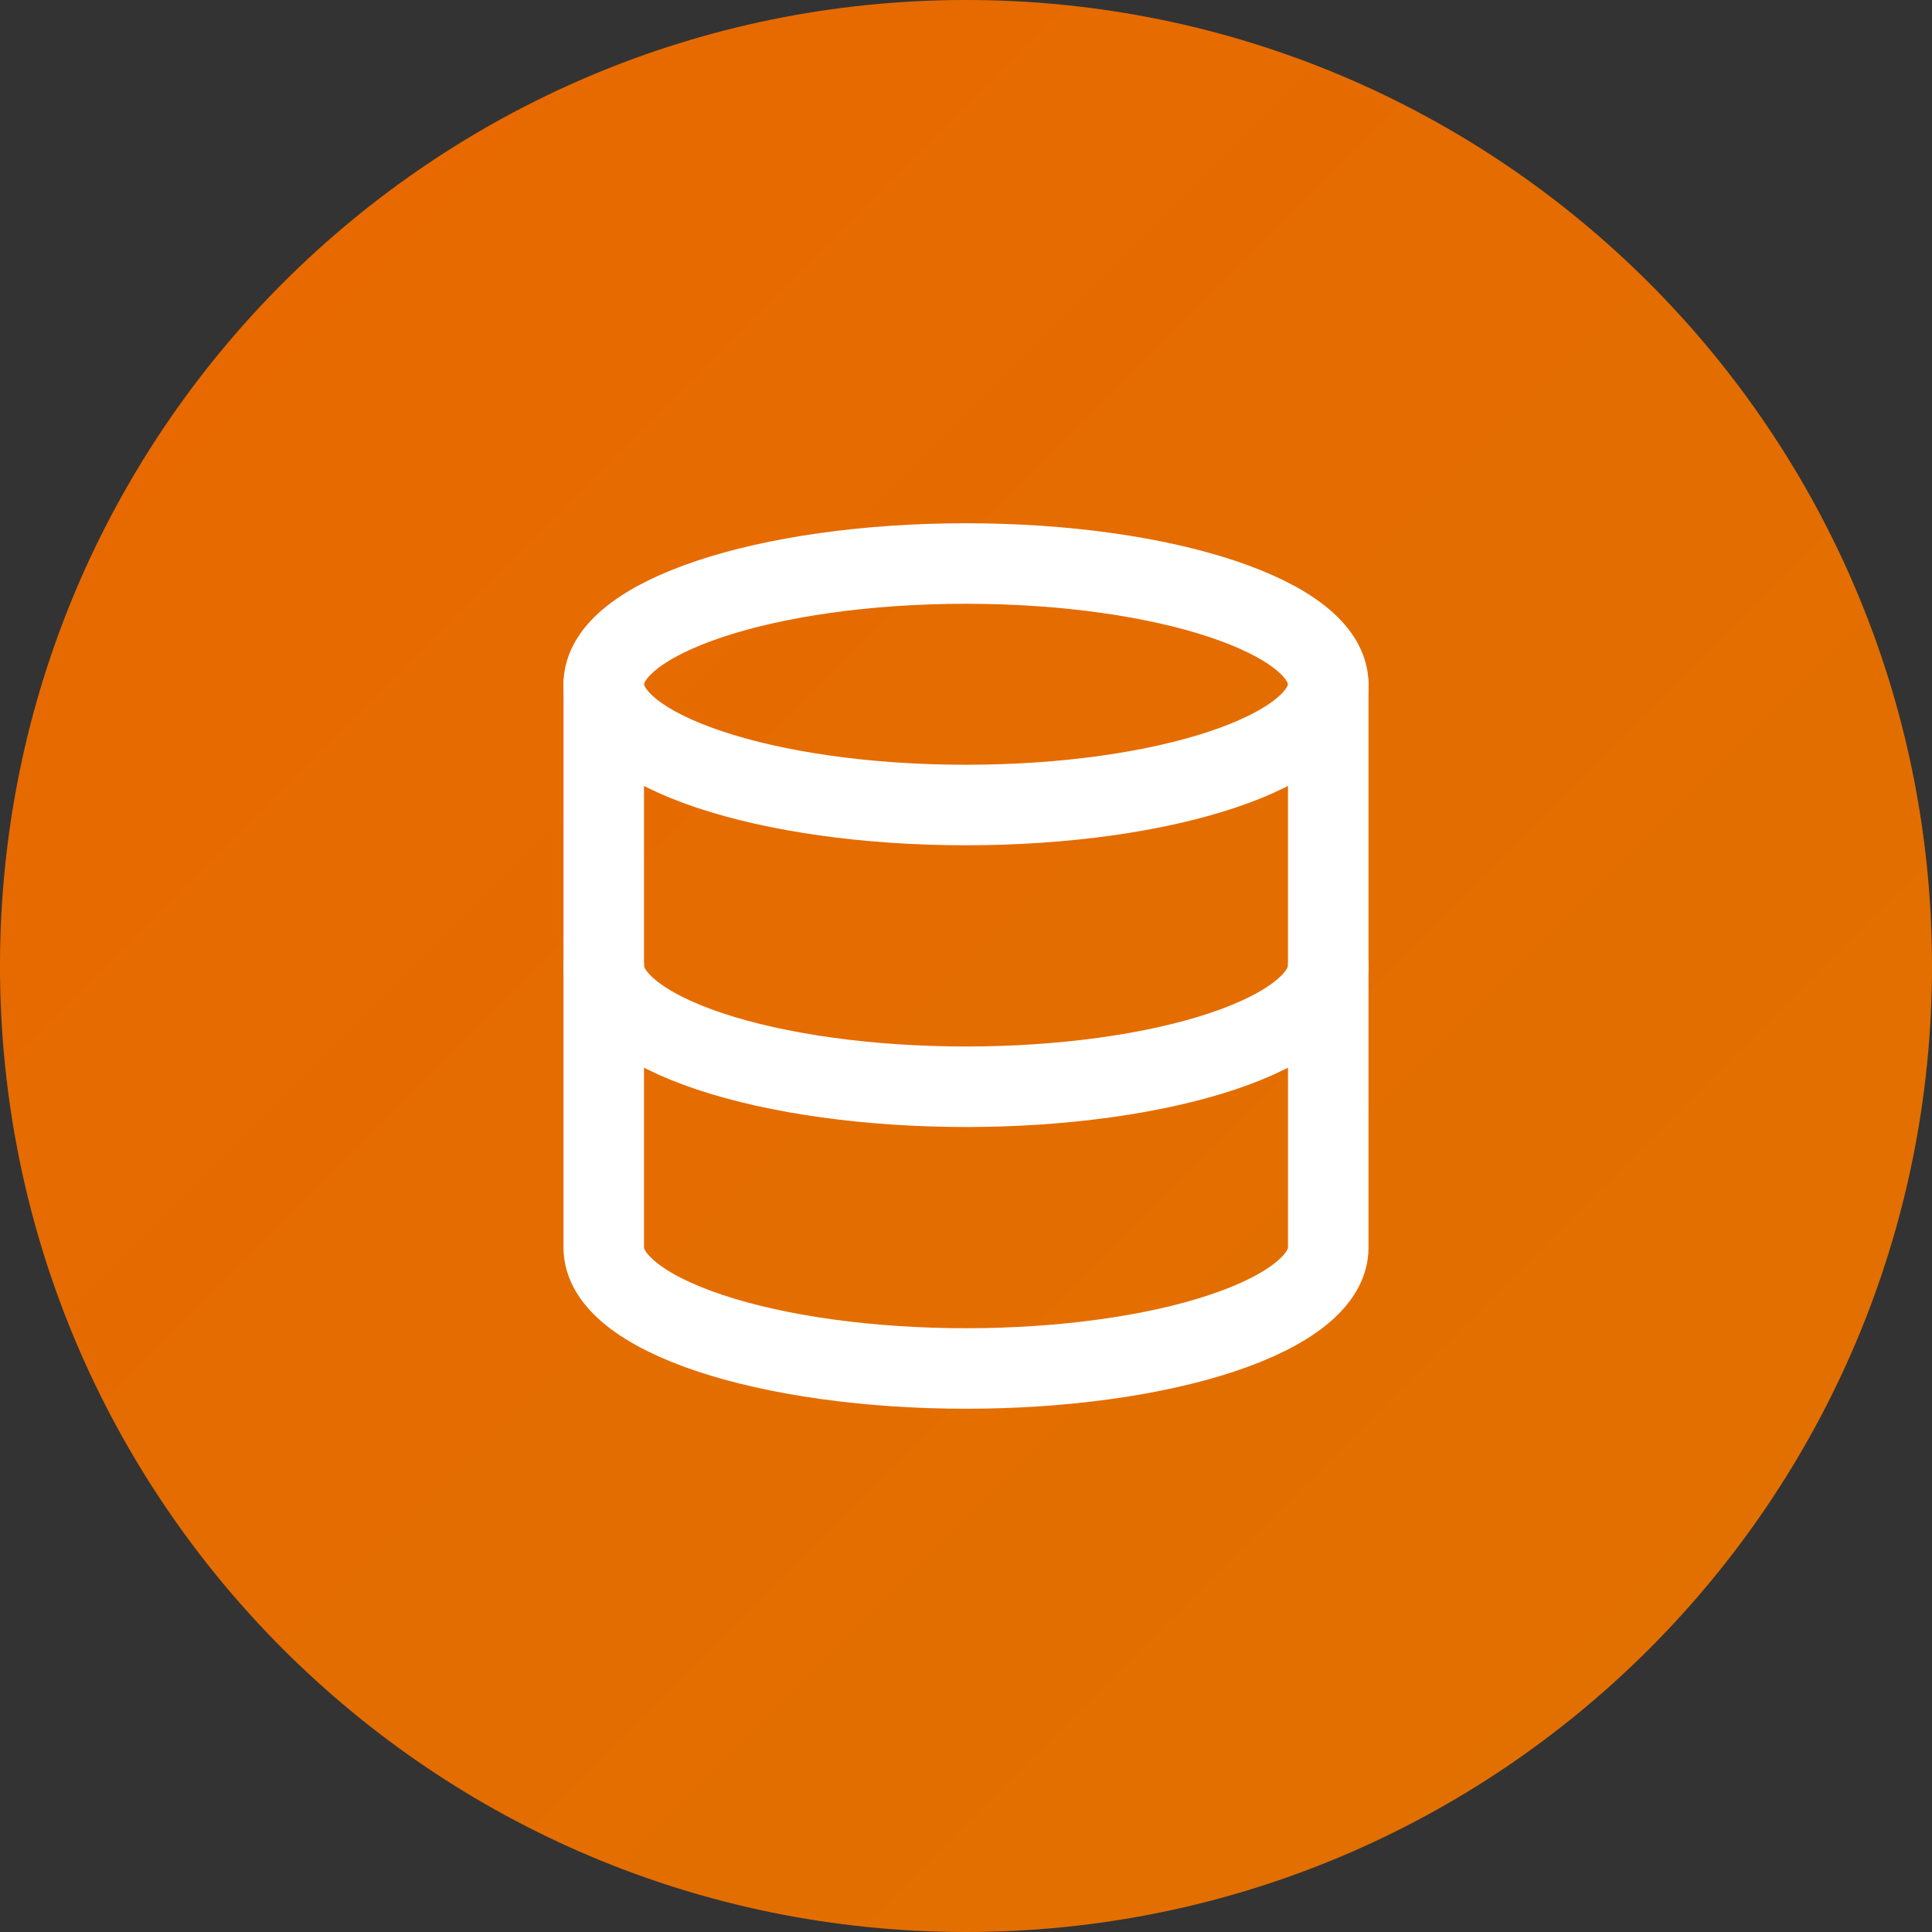
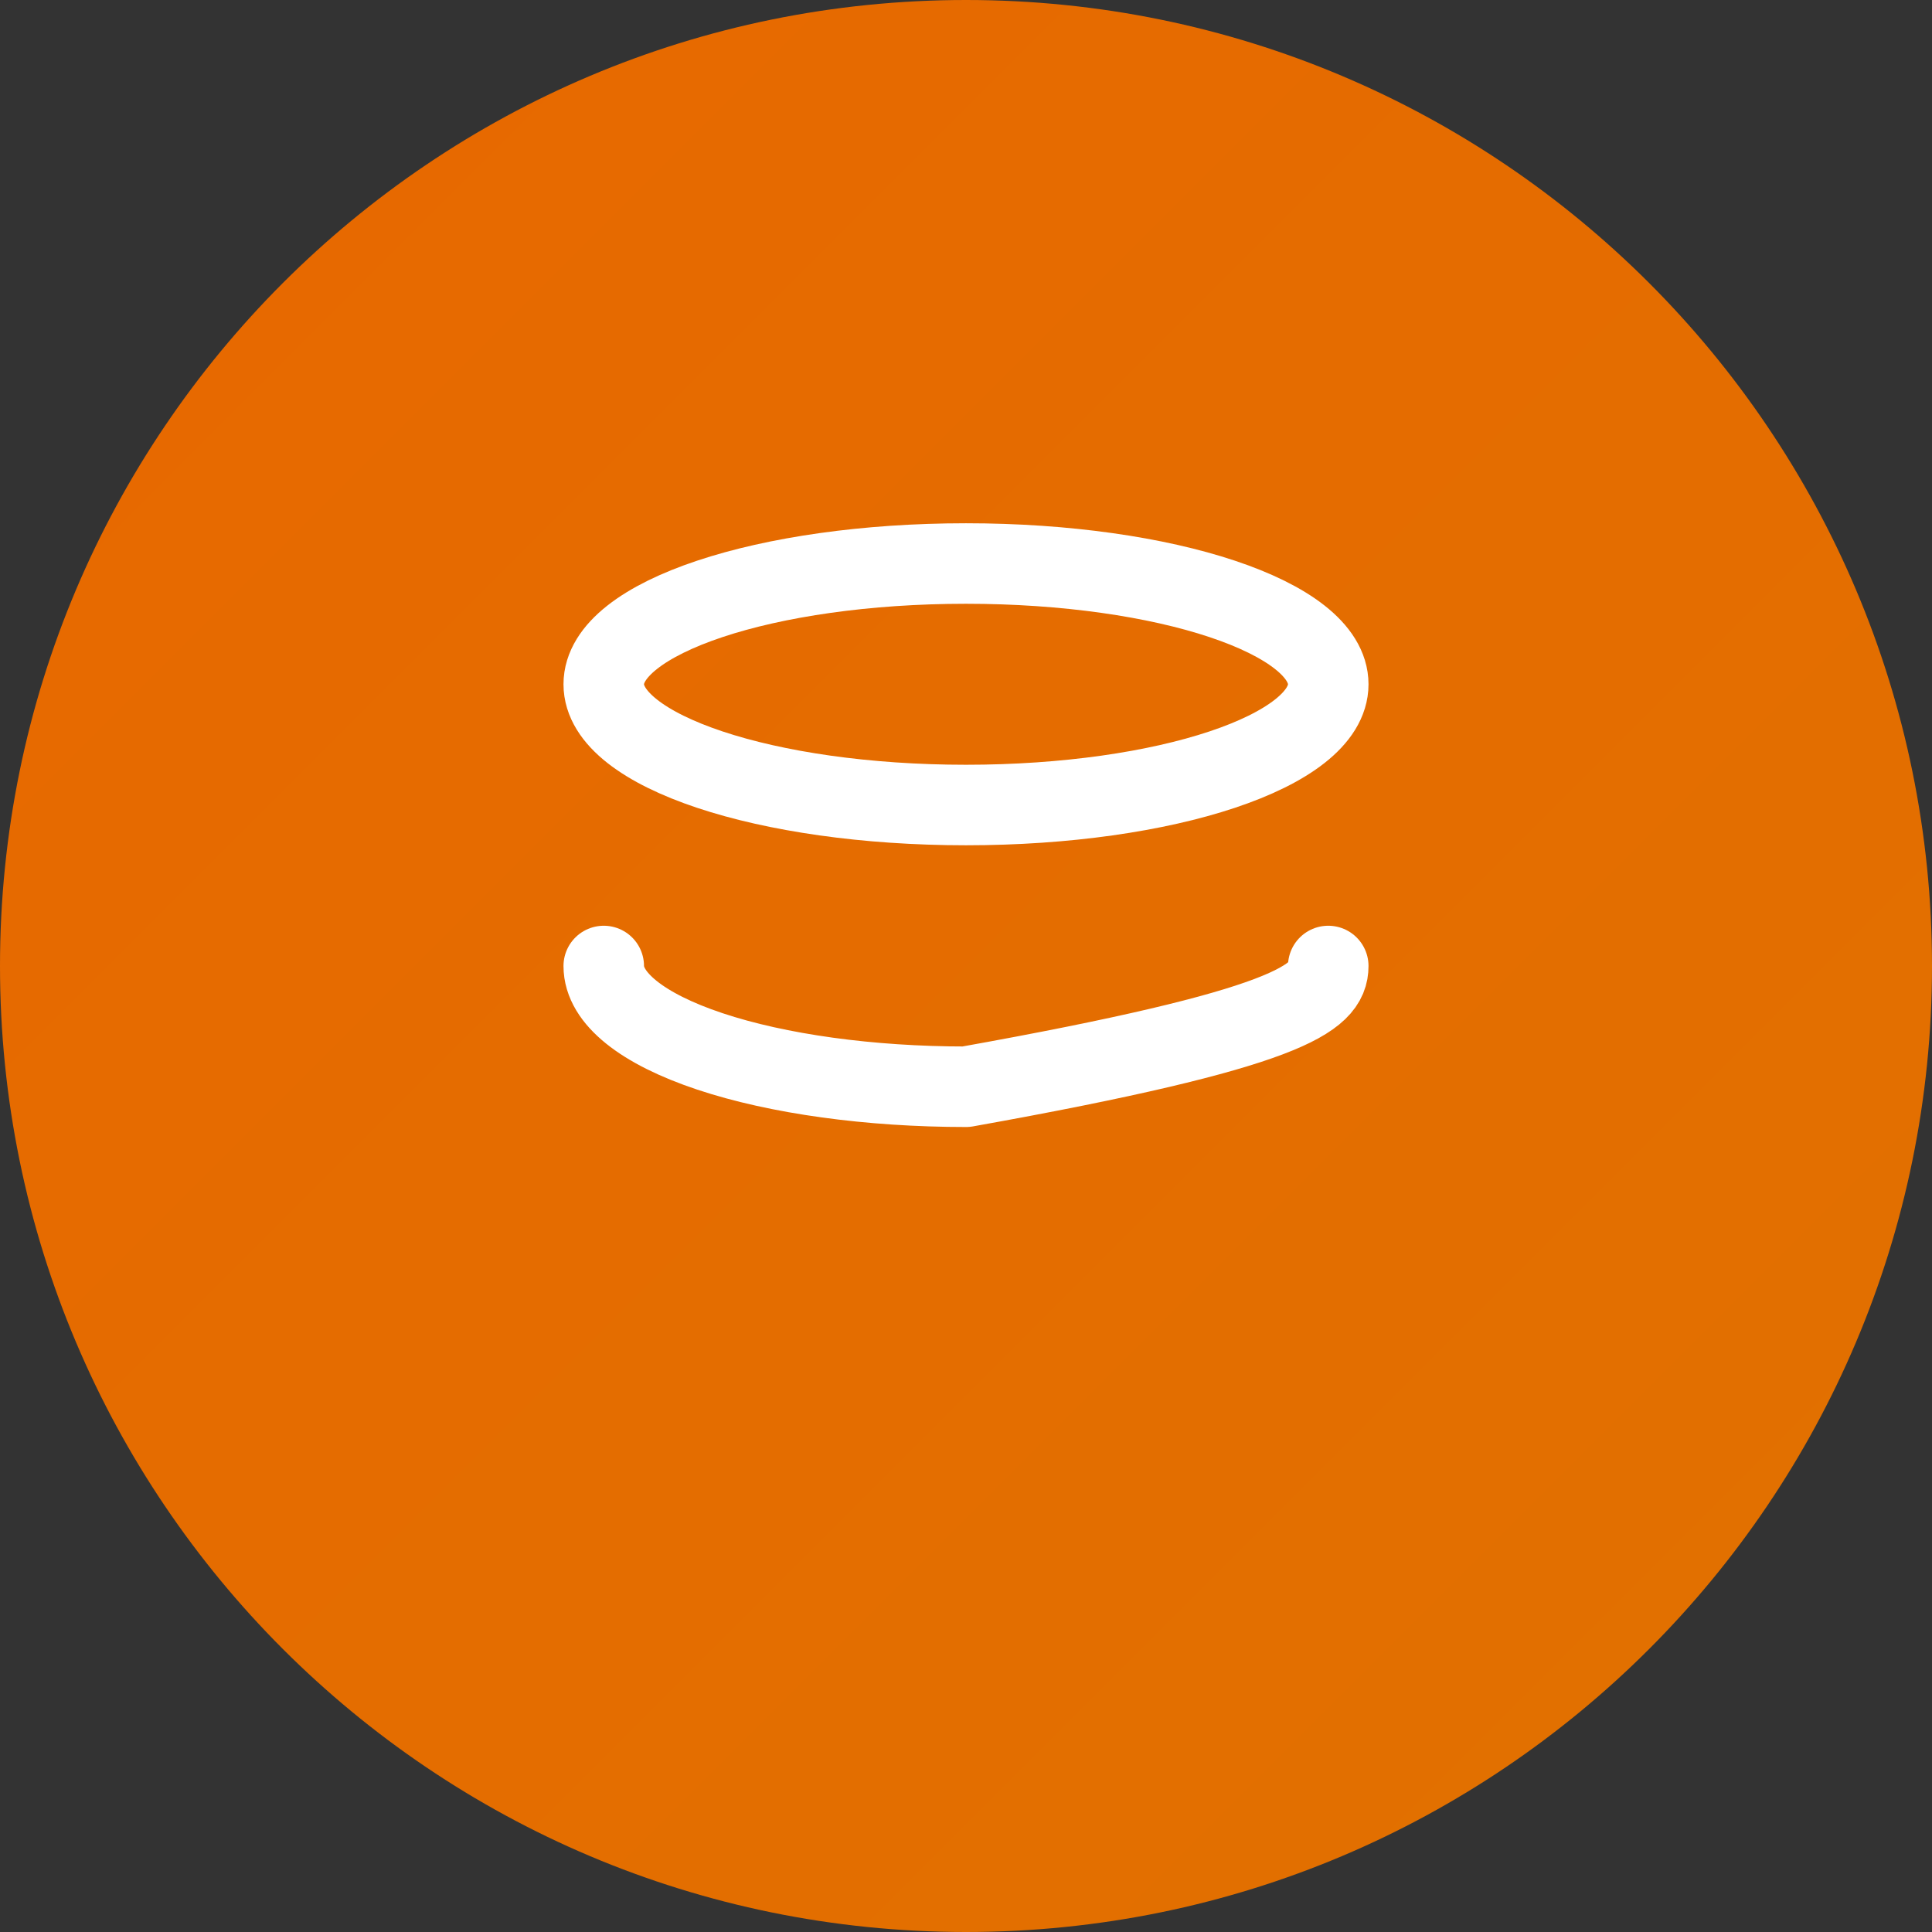
<svg xmlns="http://www.w3.org/2000/svg" width="40" height="40" viewBox="0 0 40 40" fill="none">
  <rect x="0" y="0" width="40" height="40" fill="#333333" stroke="none" />
  <path d="M0 20C0 8.954 8.954 0 20 0C31.046 0 40 8.954 40 20C40 31.046 31.046 40 20 40C8.954 40 0 31.046 0 20Z" fill="url(#paint0_linear_2_458)" />
  <path d="M20 16.667C24.142 16.667 27.5 15.547 27.5 14.167C27.5 12.786 24.142 11.667 20 11.667C15.858 11.667 12.5 12.786 12.5 14.167C12.5 15.547 15.858 16.667 20 16.667Z" stroke="white" stroke-width="1.667" stroke-linecap="round" stroke-linejoin="round" />
-   <path d="M12.5 14.167V25.833C12.5 26.496 13.29 27.132 14.697 27.601C16.103 28.07 18.011 28.333 20 28.333C21.989 28.333 23.897 28.07 25.303 27.601C26.71 27.132 27.5 26.496 27.5 25.833V14.167" stroke="white" stroke-width="1.667" stroke-linecap="round" stroke-linejoin="round" />
-   <path d="M12.5 20C12.5 20.663 13.29 21.299 14.697 21.768C16.103 22.237 18.011 22.5 20 22.5C21.989 22.5 23.897 22.237 25.303 21.768C26.71 21.299 27.5 20.663 27.5 20" stroke="white" stroke-width="1.667" stroke-linecap="round" stroke-linejoin="round" />
+   <path d="M12.5 20C12.5 20.663 13.29 21.299 14.697 21.768C16.103 22.237 18.011 22.5 20 22.5C26.71 21.299 27.5 20.663 27.5 20" stroke="white" stroke-width="1.667" stroke-linecap="round" stroke-linejoin="round" />
  <defs>
    <linearGradient id="paint0_linear_2_458" x1="0" y1="0" x2="40" y2="40" gradientUnits="userSpaceOnUse">
      <stop stop-color="#E86800" />
      <stop offset="1" stop-color="#E17100" />
    </linearGradient>
  </defs>
</svg>